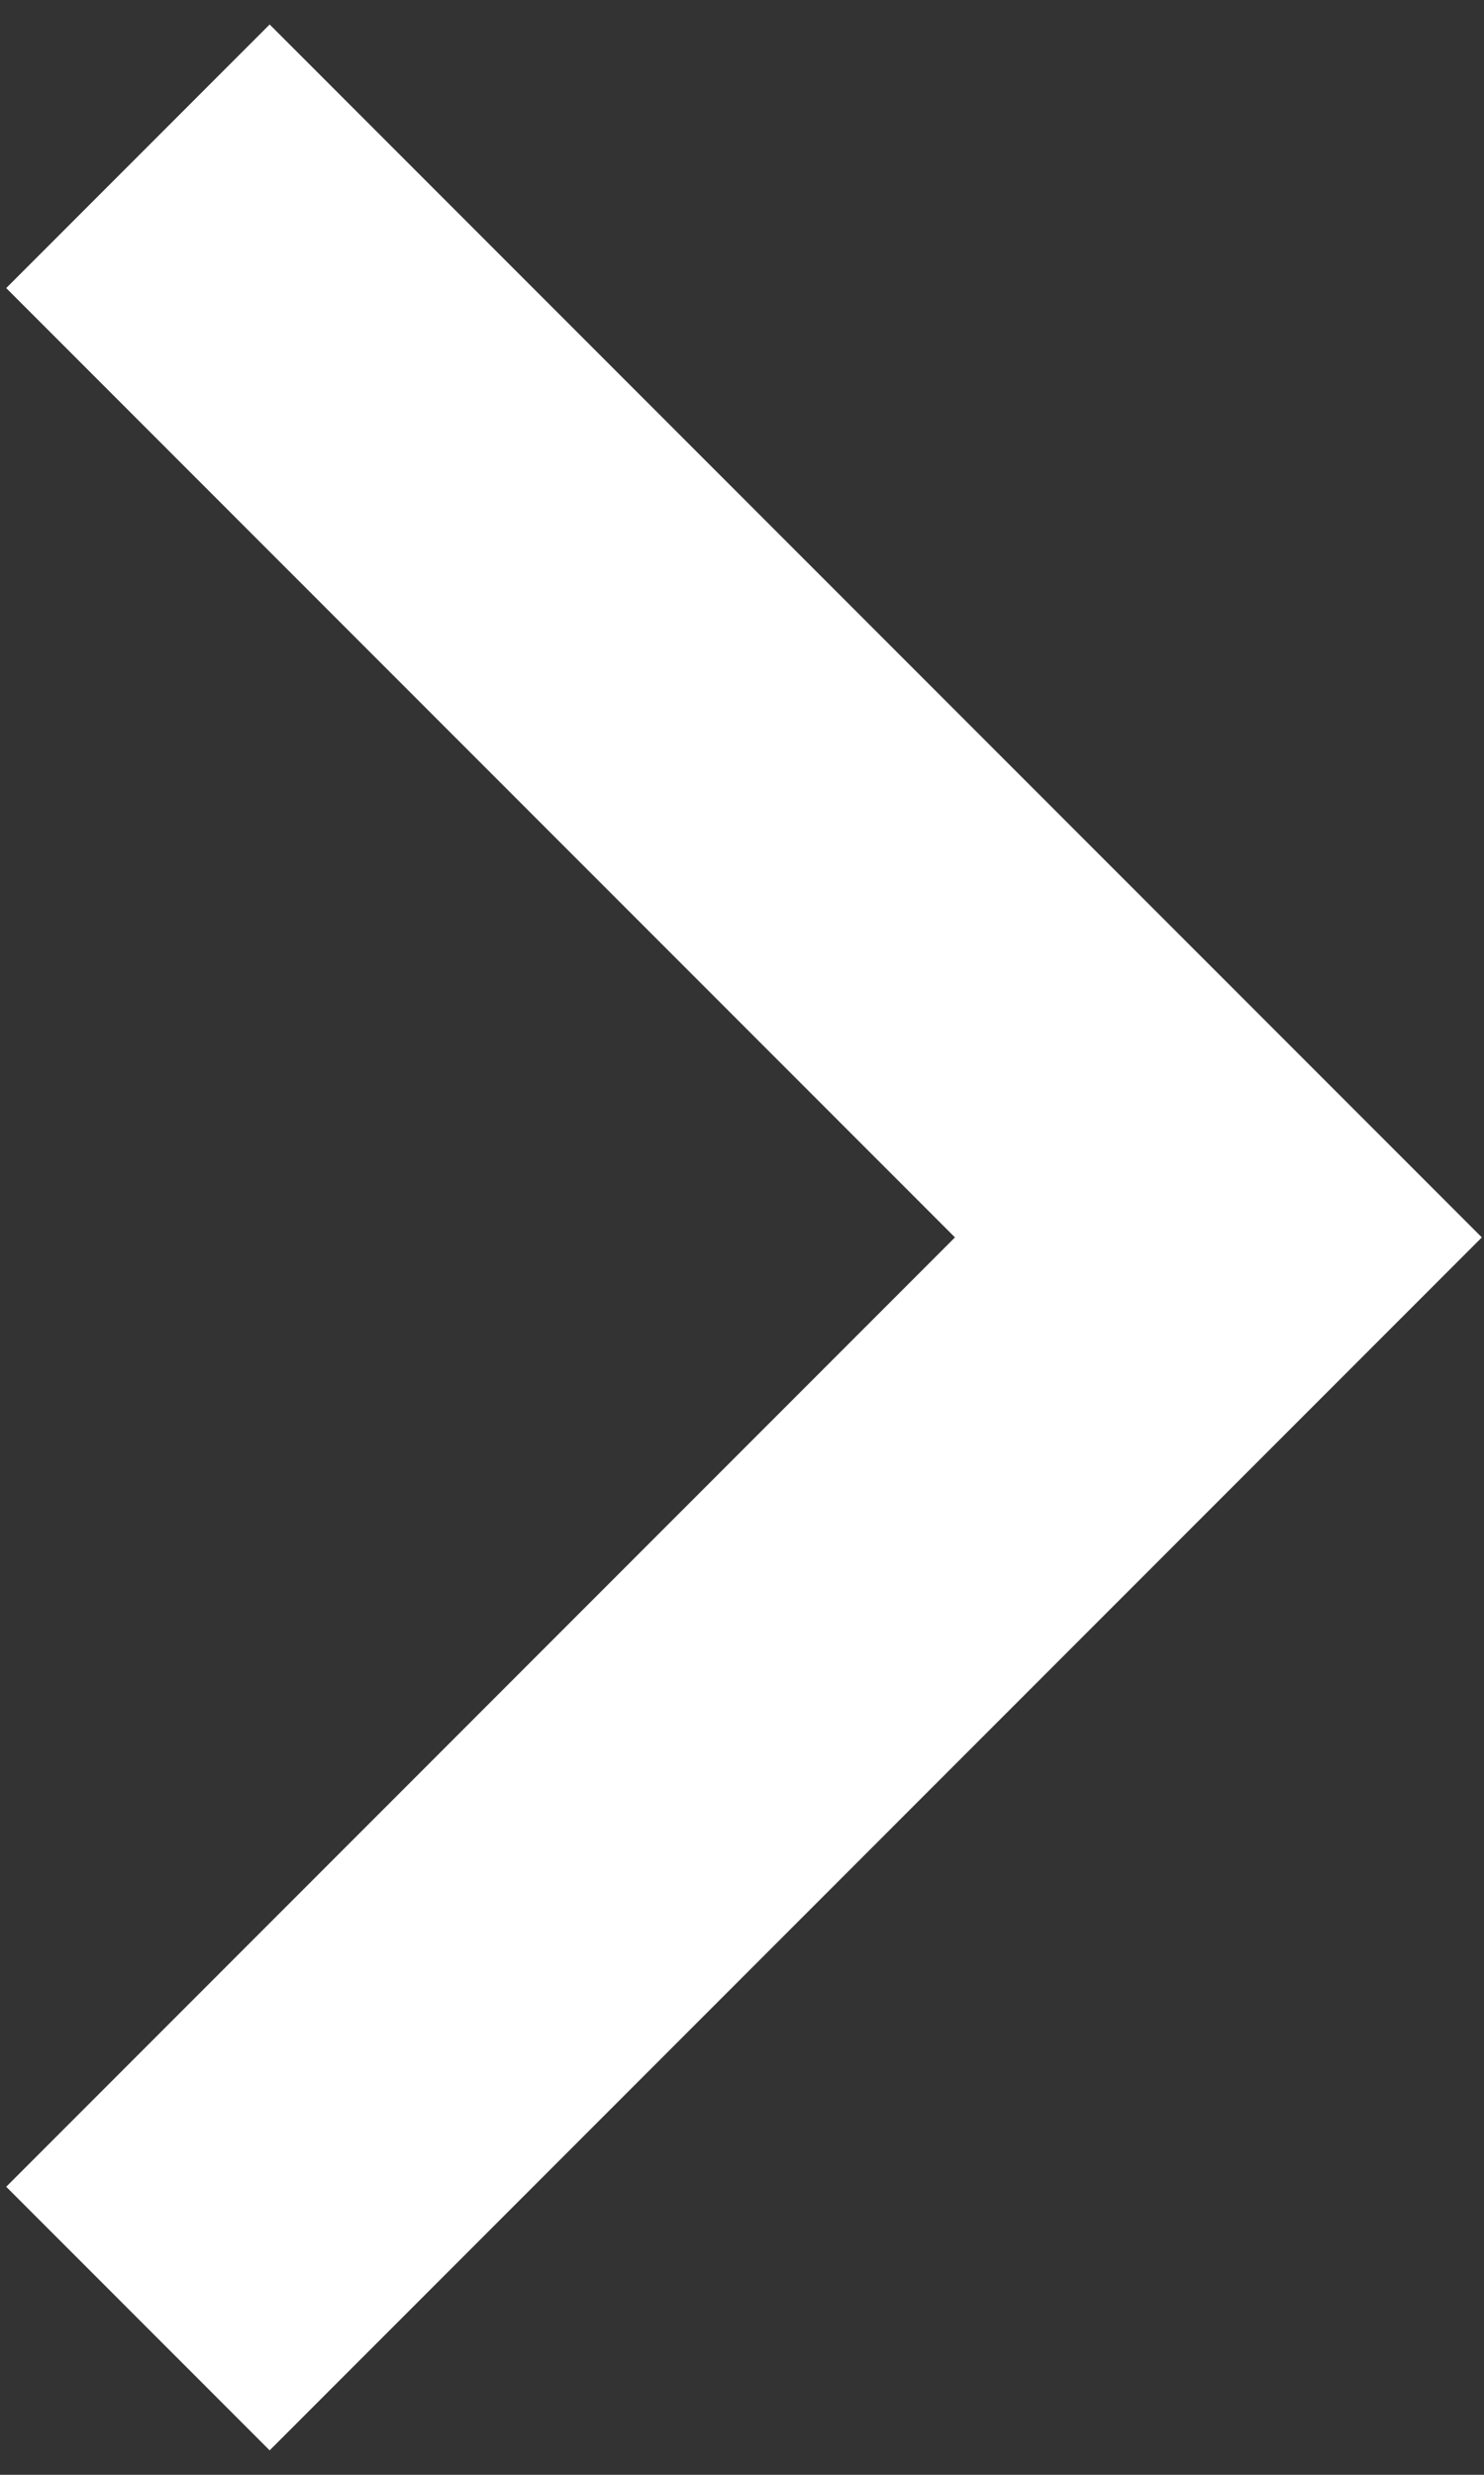
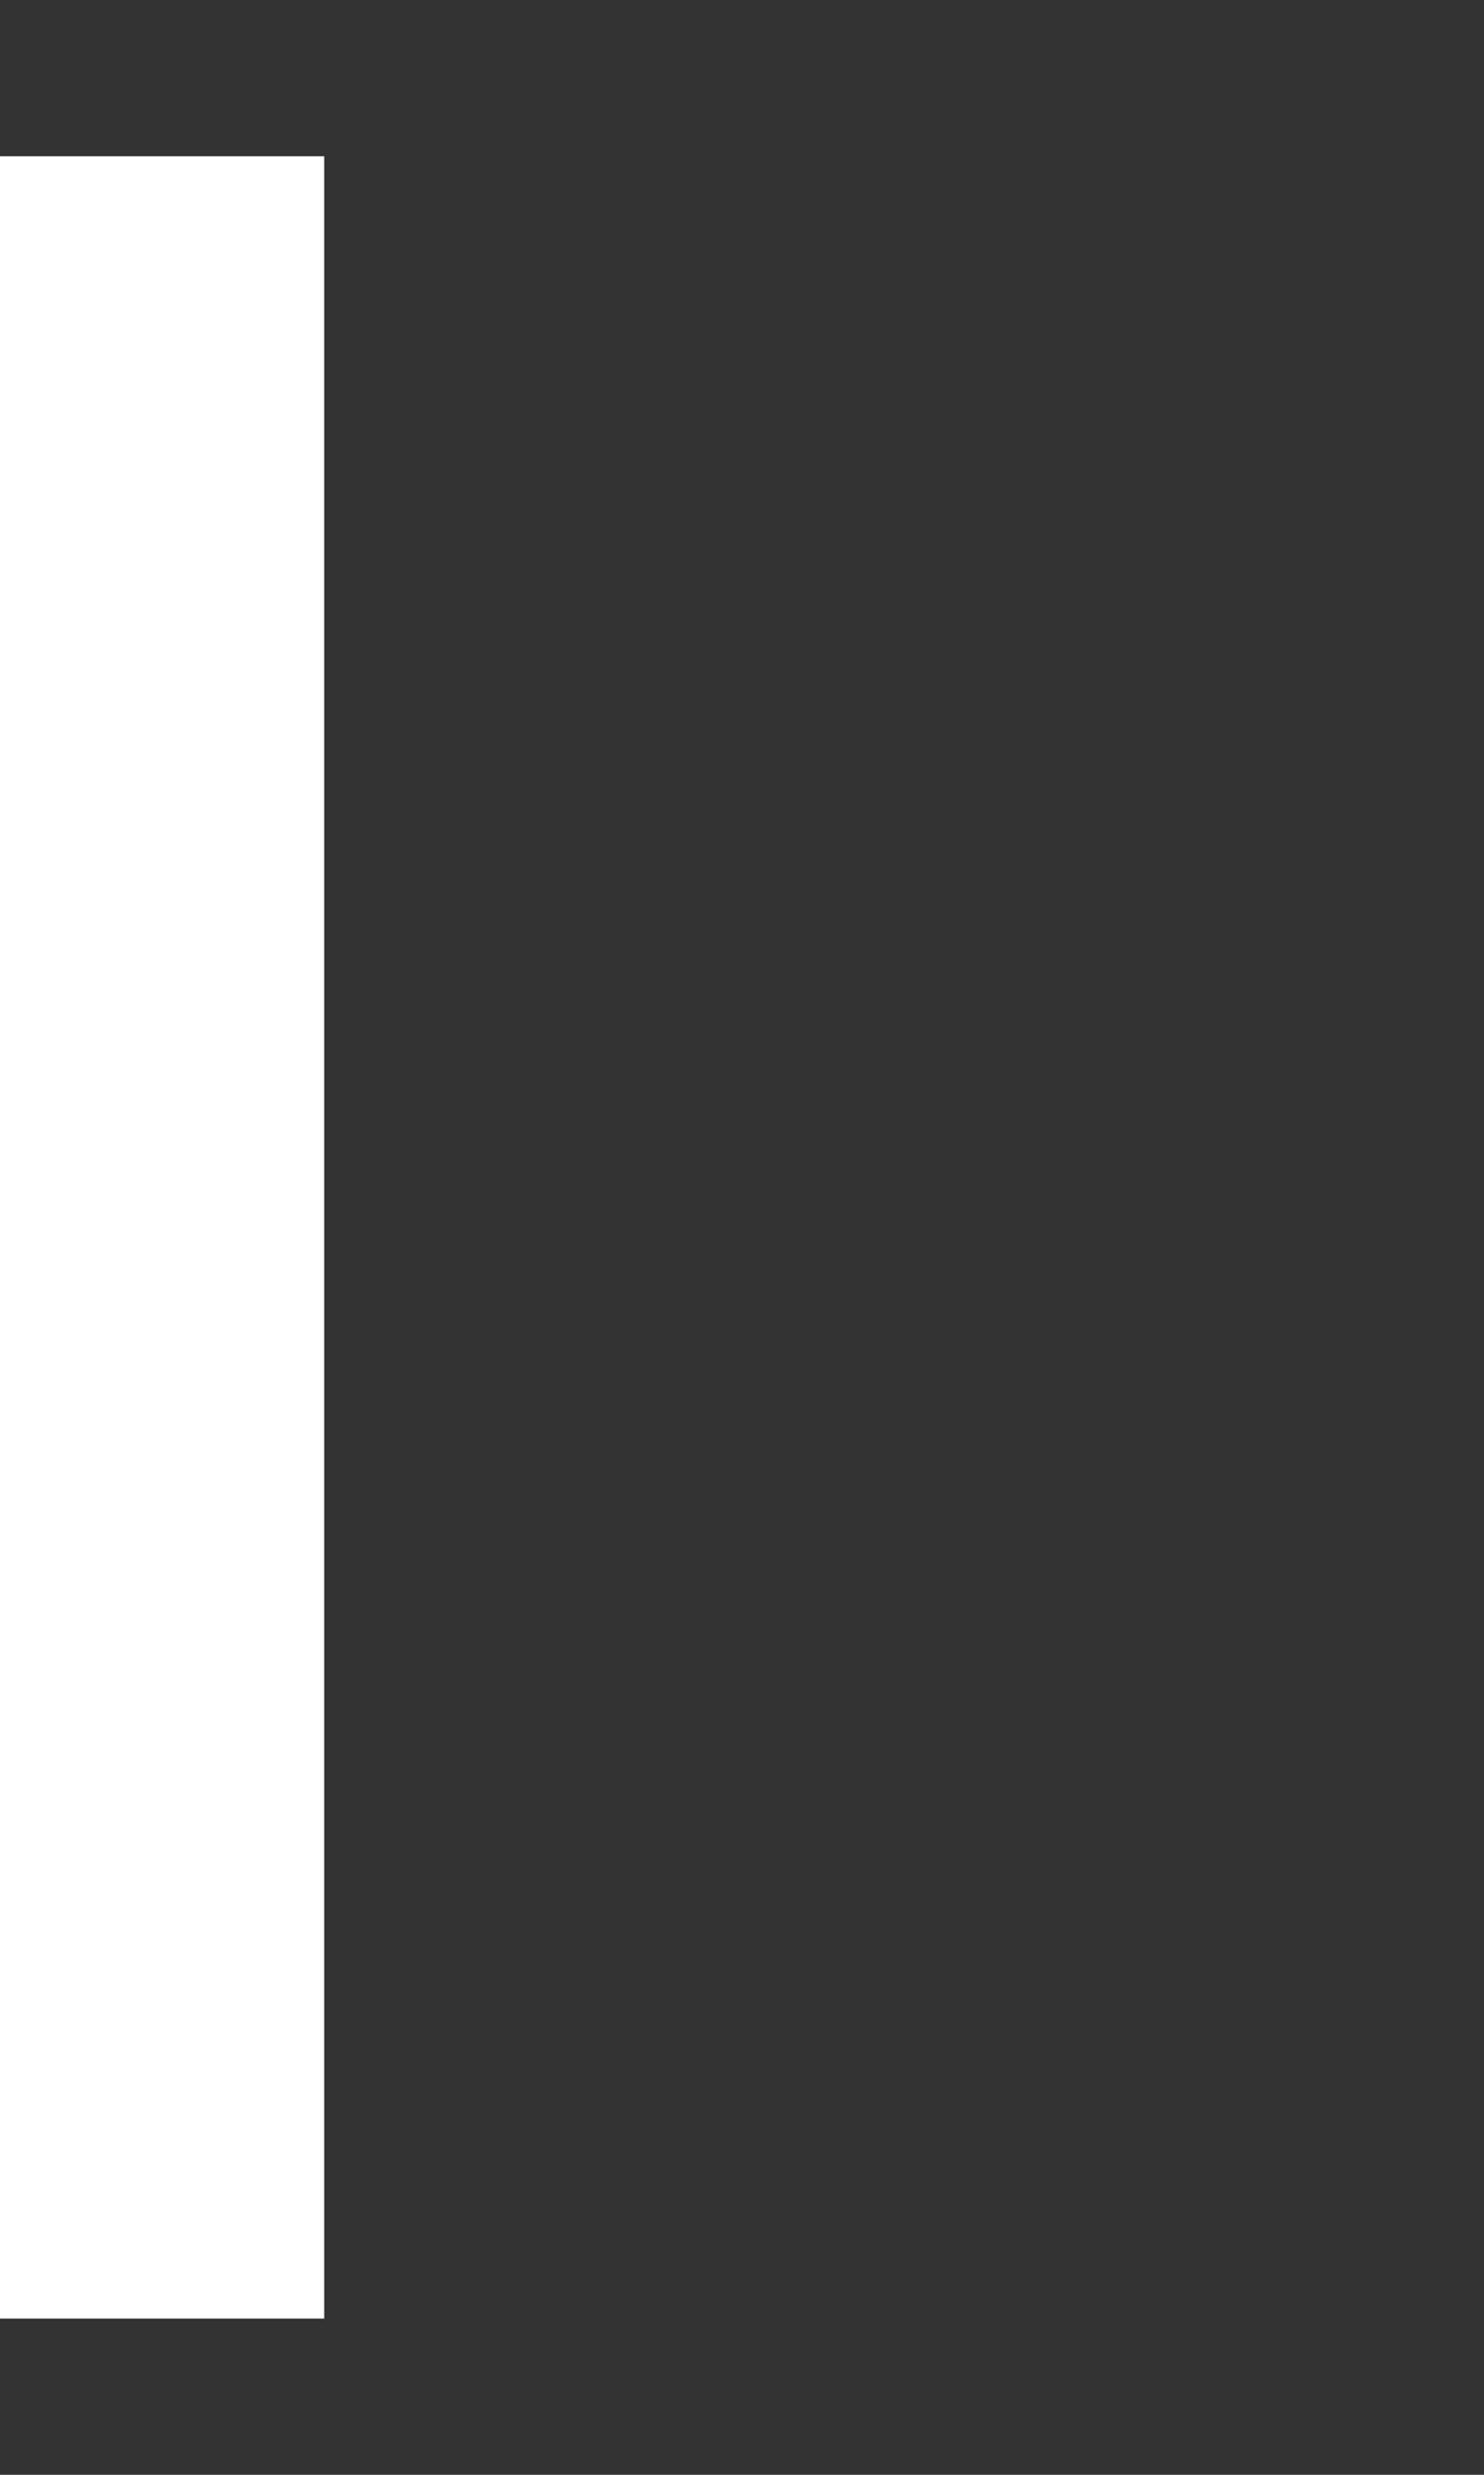
<svg xmlns="http://www.w3.org/2000/svg" width="36" height="60" viewBox="0 0 36 60" fill="none">
  <rect x="0" y="0" width="36" height="60" fill="#333333" stroke="none" />
-   <path d="M3.346 3.789L29.557 30L3.346 56.212" stroke="white" stroke-width="9.038" />
+   <path d="M3.346 3.789L3.346 56.212" stroke="white" stroke-width="9.038" />
</svg>